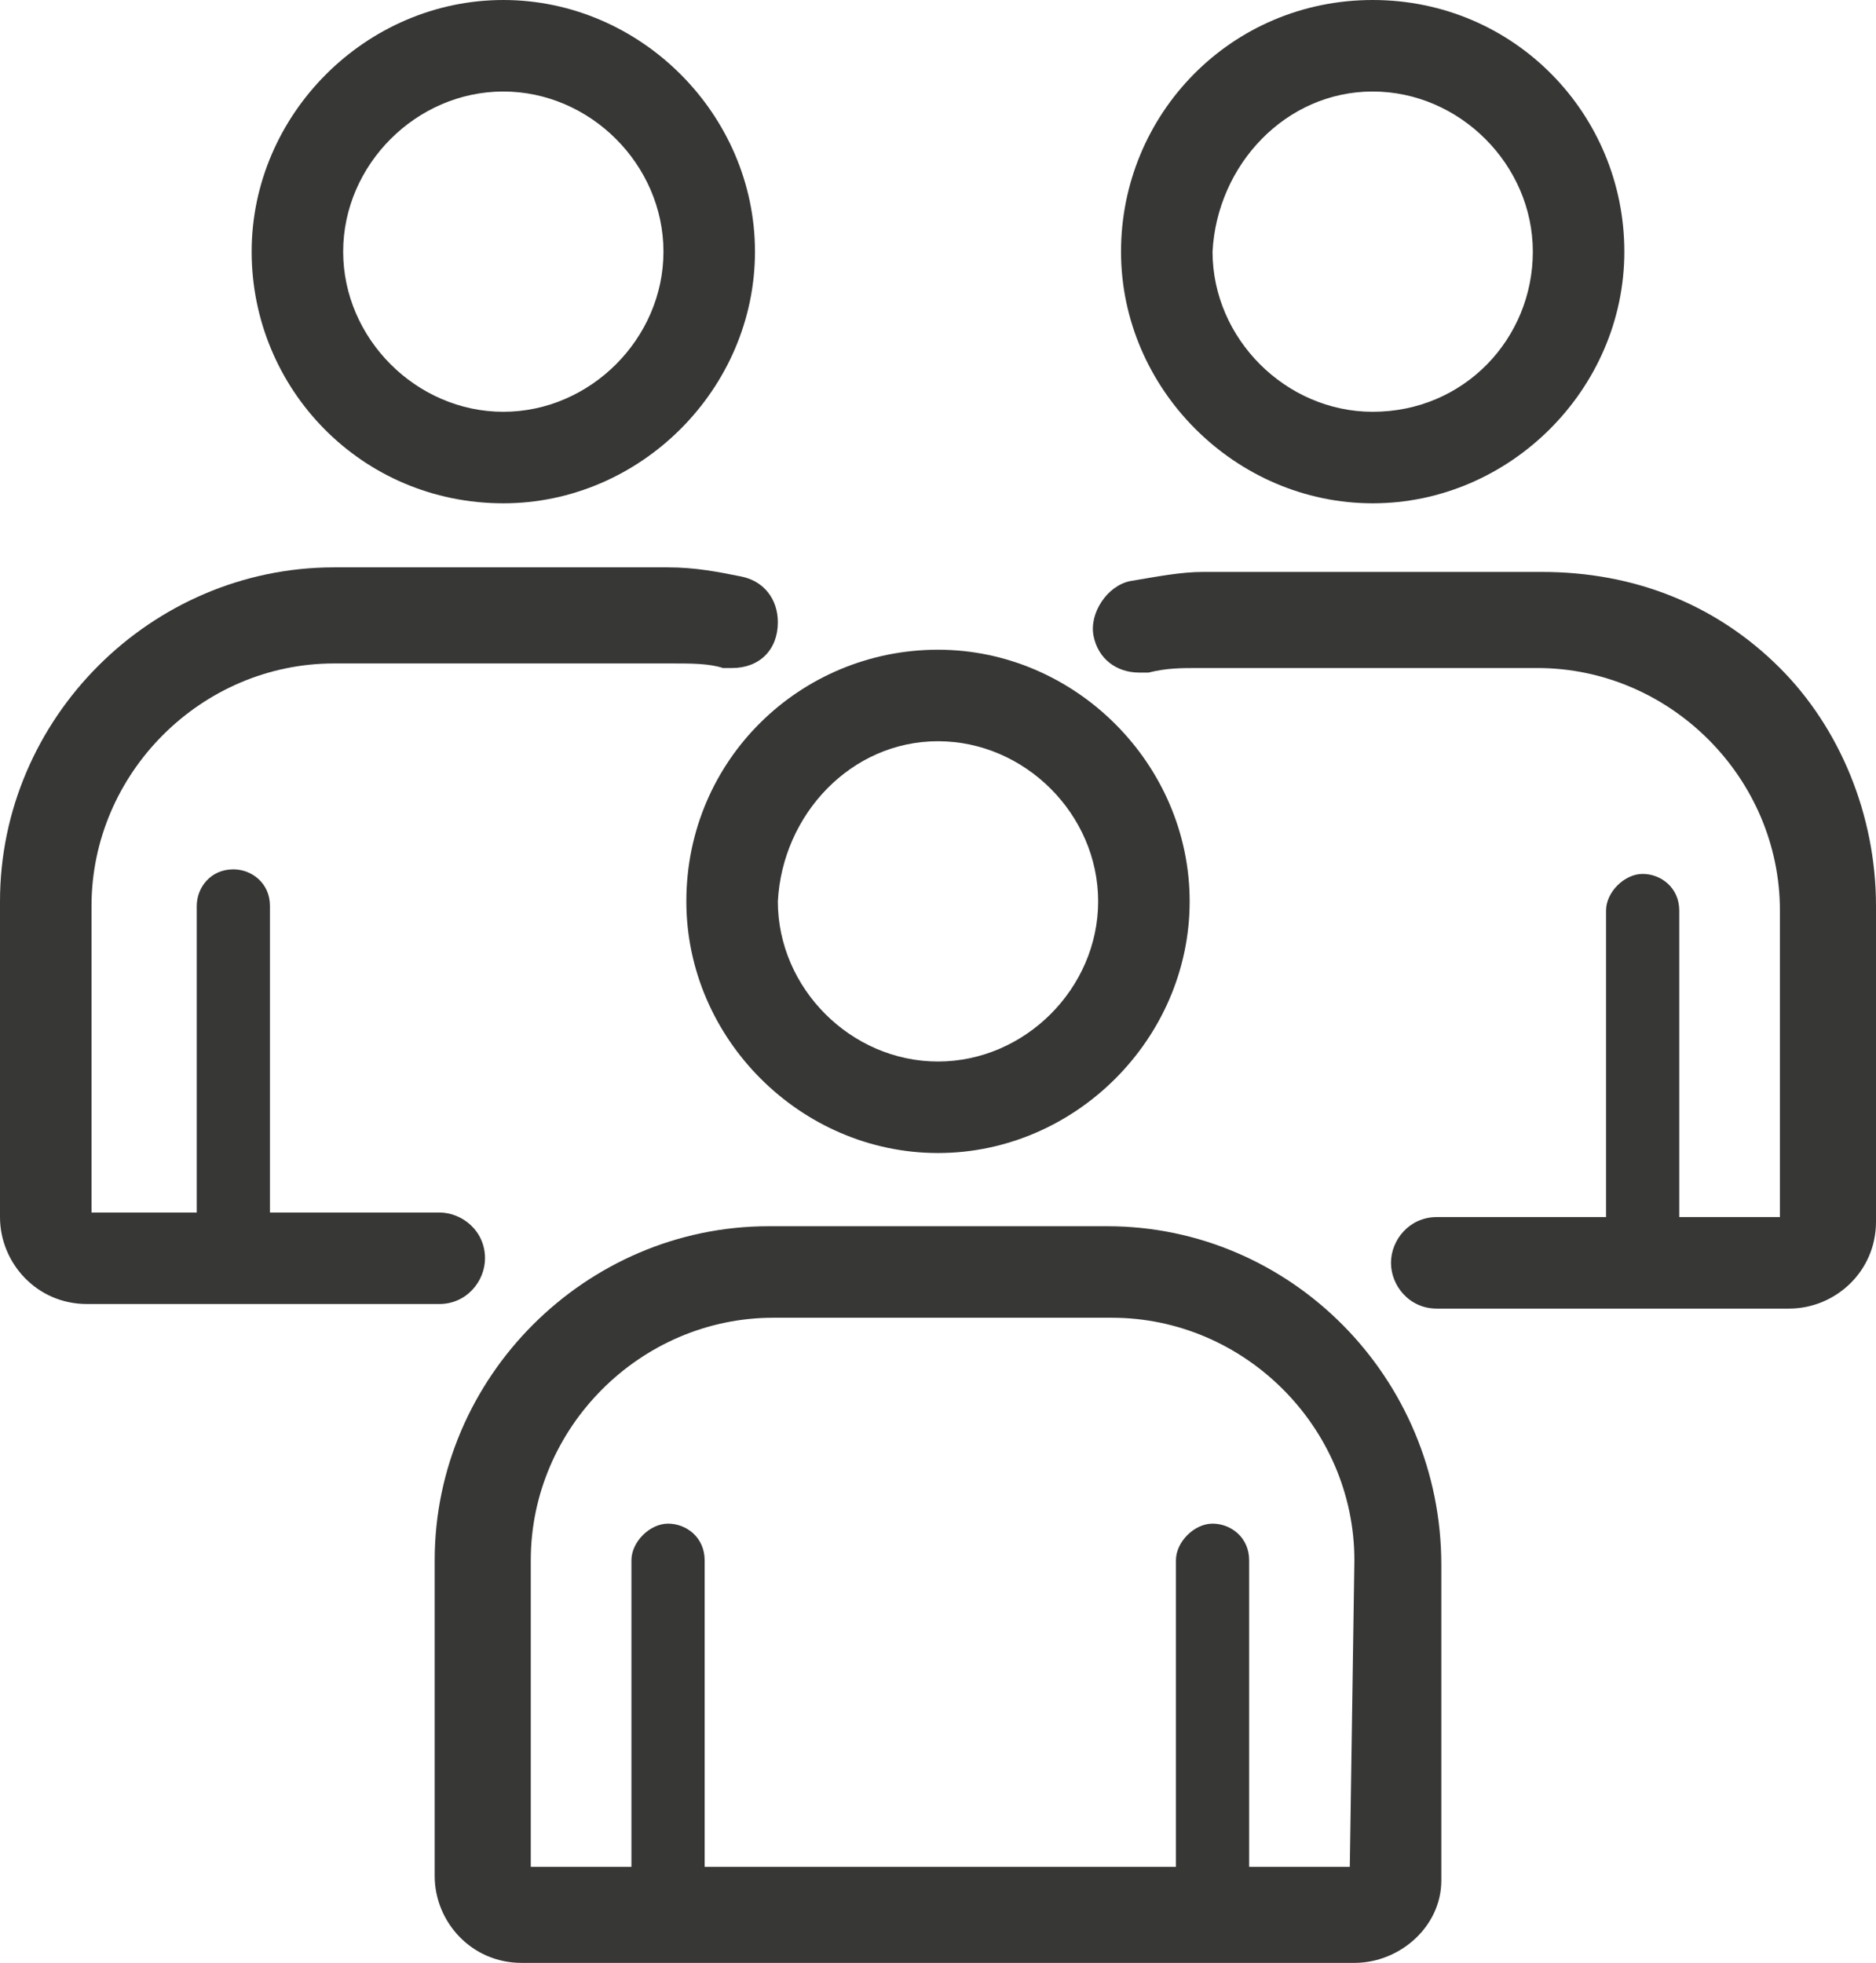
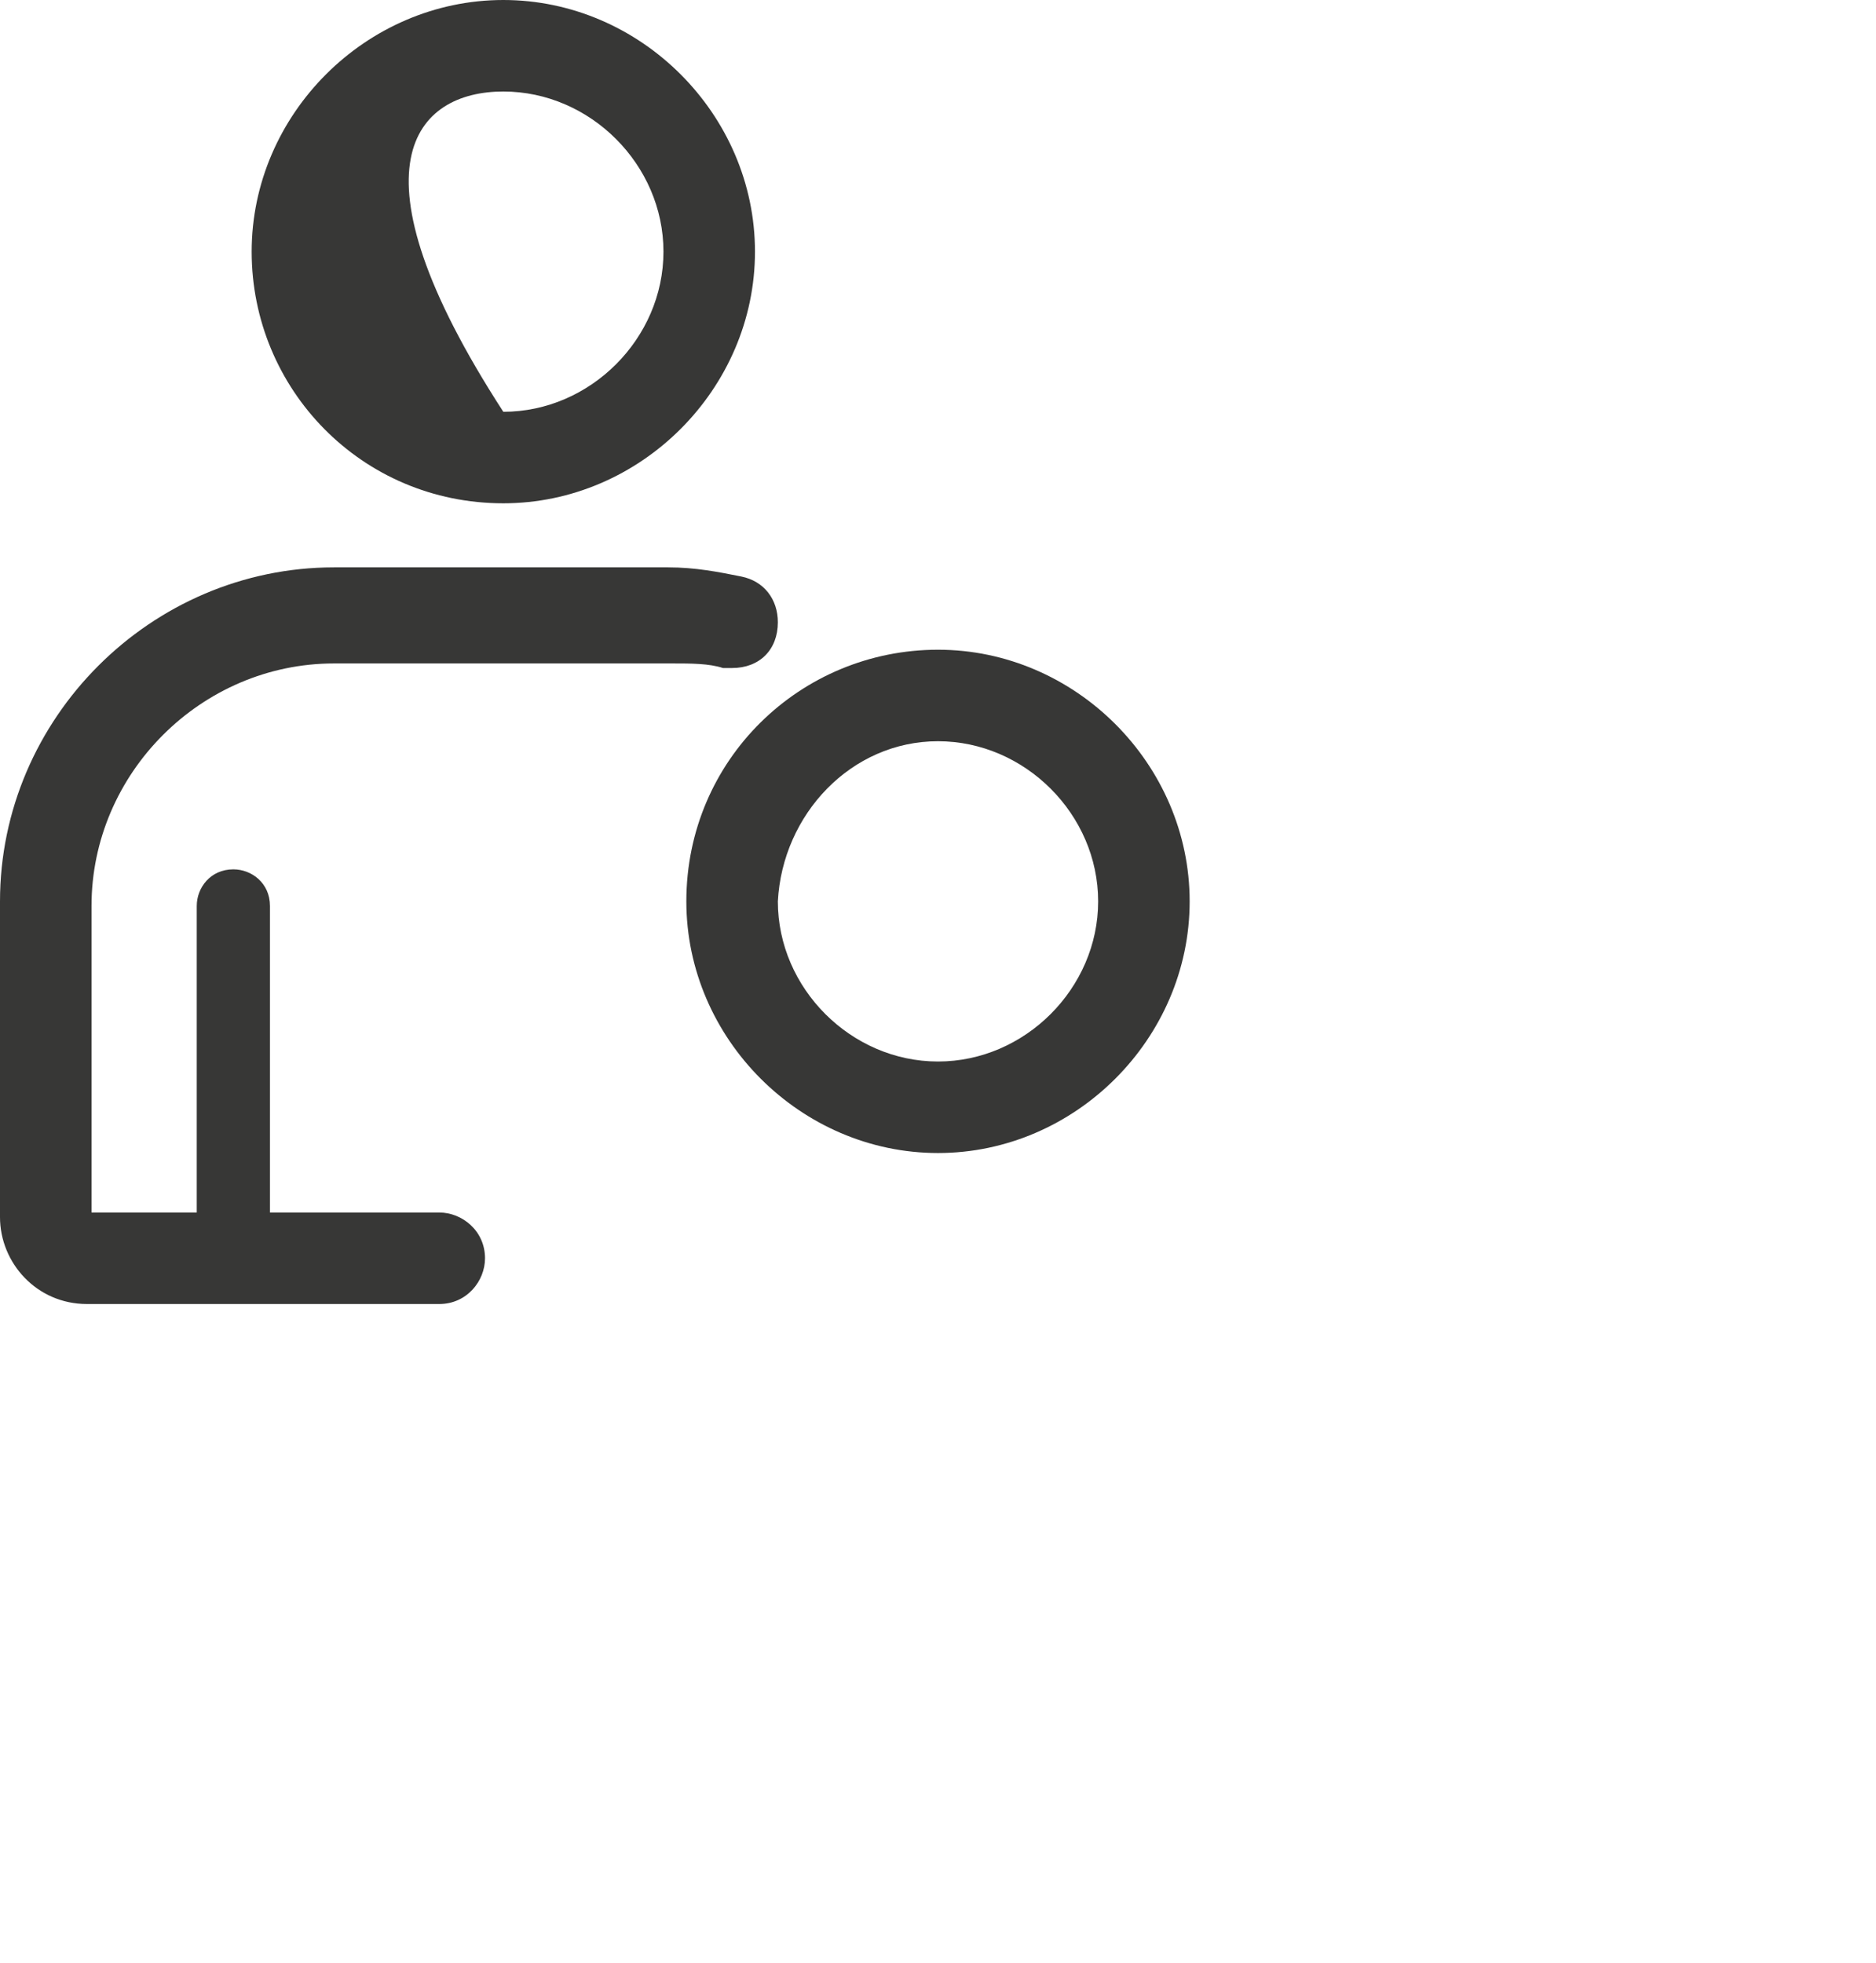
<svg xmlns="http://www.w3.org/2000/svg" xmlns:xlink="http://www.w3.org/1999/xlink" version="1.1" id="Groupe_151995" x="0px" y="0px" viewBox="0 0 41 42.9" style="enable-background:new 0 0 41 42.9;" xml:space="preserve">
  <style type="text/css">
	.st0{clip-path:url(#SVGID_00000141425746091947262190000010376805498008187071_);}
	.st1{fill:#373736;}
</style>
  <g>
    <defs>
      <rect id="SVGID_1_" y="0" width="41" height="42.9" />
    </defs>
    <clipPath id="SVGID_00000073691268997924572310000009010128399850536617_">
      <use xlink:href="#SVGID_1_" style="overflow:visible;" />
    </clipPath>
    <g id="Groupe_151994" style="clip-path:url(#SVGID_00000073691268997924572310000009010128399850536617_);">
      <path id="Tracé_516679" class="st1" d="M15,19.7c0,3,2.5,5.5,5.5,5.5s5.5-2.5,5.5-5.5s-2.5-5.5-5.5-5.5    C17.5,14.2,15,16.6,15,19.7 M20.5,16.2c1.9,0,3.5,1.6,3.5,3.5c0,1.9-1.6,3.5-3.5,3.5c-1.9,0-3.5-1.6-3.5-3.5v0    C17.1,17.8,18.6,16.2,20.5,16.2" />
-       <path id="Tracé_516680" class="st1" d="M24.2,26.8l-7.4,0h0c-4,0-7.3,3.3-7.3,7.3V41c0,1,0.8,1.9,1.9,1.9c0,0,0,0,0,0h18.2    c1,0,1.9-0.8,1.9-1.8c0,0,0,0,0,0v-6.9C31.5,30.1,28.2,26.8,24.2,26.8 M29.5,40.8h-2.2v-6.7c0-0.5-0.4-0.8-0.8-0.8    s-0.8,0.4-0.8,0.8v6.7H15.4v-6.7c0-0.5-0.4-0.8-0.8-0.8s-0.8,0.4-0.8,0.8v6.7h-2.2v-6.7c0-2.9,2.4-5.3,5.3-5.3l7.4,0h0    c2.9,0,5.3,2.4,5.3,5.3L29.5,40.8L29.5,40.8z" />
-       <path id="Tracé_516681" class="st1" d="M11,11c3,0,5.5-2.5,5.5-5.5S14,0,11,0S5.5,2.5,5.5,5.5C5.5,8.5,7.9,11,11,11 M11,2    c1.9,0,3.5,1.6,3.5,3.5C14.5,7.4,12.9,9,11,9C9.1,9,7.5,7.4,7.5,5.5c0,0,0,0,0,0C7.5,3.6,9.1,2,11,2L11,2" />
+       <path id="Tracé_516681" class="st1" d="M11,11c3,0,5.5-2.5,5.5-5.5S14,0,11,0S5.5,2.5,5.5,5.5C5.5,8.5,7.9,11,11,11 M11,2    c1.9,0,3.5,1.6,3.5,3.5C14.5,7.4,12.9,9,11,9c0,0,0,0,0,0C7.5,3.6,9.1,2,11,2L11,2" />
      <path id="Tracé_516682" class="st1" d="M10.6,27.5c0-0.6-0.5-1-1-1H5.9v-6.7c0-0.5-0.4-0.8-0.8-0.8c-0.5,0-0.8,0.4-0.8,0.8v6.7H2    v-6.7c0-2.9,2.4-5.3,5.3-5.3h7.4c0.4,0,0.8,0,1.1,0.1c0.1,0,0.1,0,0.2,0c0.6,0,1-0.4,1-1c0-0.5-0.3-0.9-0.8-1    c-0.5-0.1-1-0.2-1.6-0.2H7.3c-4,0-7.3,3.3-7.3,7.3v6.9c0,1,0.8,1.9,1.9,1.9c0,0,0,0,0,0h7.7C10.2,28.5,10.6,28,10.6,27.5" />
-       <path id="Tracé_516683" class="st1" d="M30,11c3,0,5.5-2.5,5.5-5.5S33.1,0,30,0s-5.5,2.5-5.5,5.5C24.5,8.5,27,11,30,11 M30,2    c1.9,0,3.5,1.6,3.5,3.5S32,9,30,9c-1.9,0-3.5-1.6-3.5-3.5c0,0,0,0,0,0C26.6,3.6,28.1,2,30,2" />
-       <path id="Tracé_516684" class="st1" d="M38.9,14.6c-1.4-1.4-3.2-2.1-5.2-2.1l-7.4,0c-0.5,0-1,0.1-1.6,0.2    c-0.5,0.1-0.9,0.7-0.8,1.2c0.1,0.5,0.5,0.8,1,0.8c0.1,0,0.1,0,0.2,0c0.4-0.1,0.7-0.1,1.1-0.1l7.4,0c2.9,0,5.3,2.4,5.3,5.3v6.7    h-2.2v-6.7c0-0.5-0.4-0.8-0.8-0.8s-0.8,0.4-0.8,0.8v6.7h-3.7c-0.6,0-1,0.5-1,1c0,0.5,0.4,1,1,1h7.7c1,0,1.9-0.8,1.9-1.9    c0,0,0,0,0,0v-6.9C41,17.8,40.2,15.9,38.9,14.6" />
    </g>
  </g>
</svg>